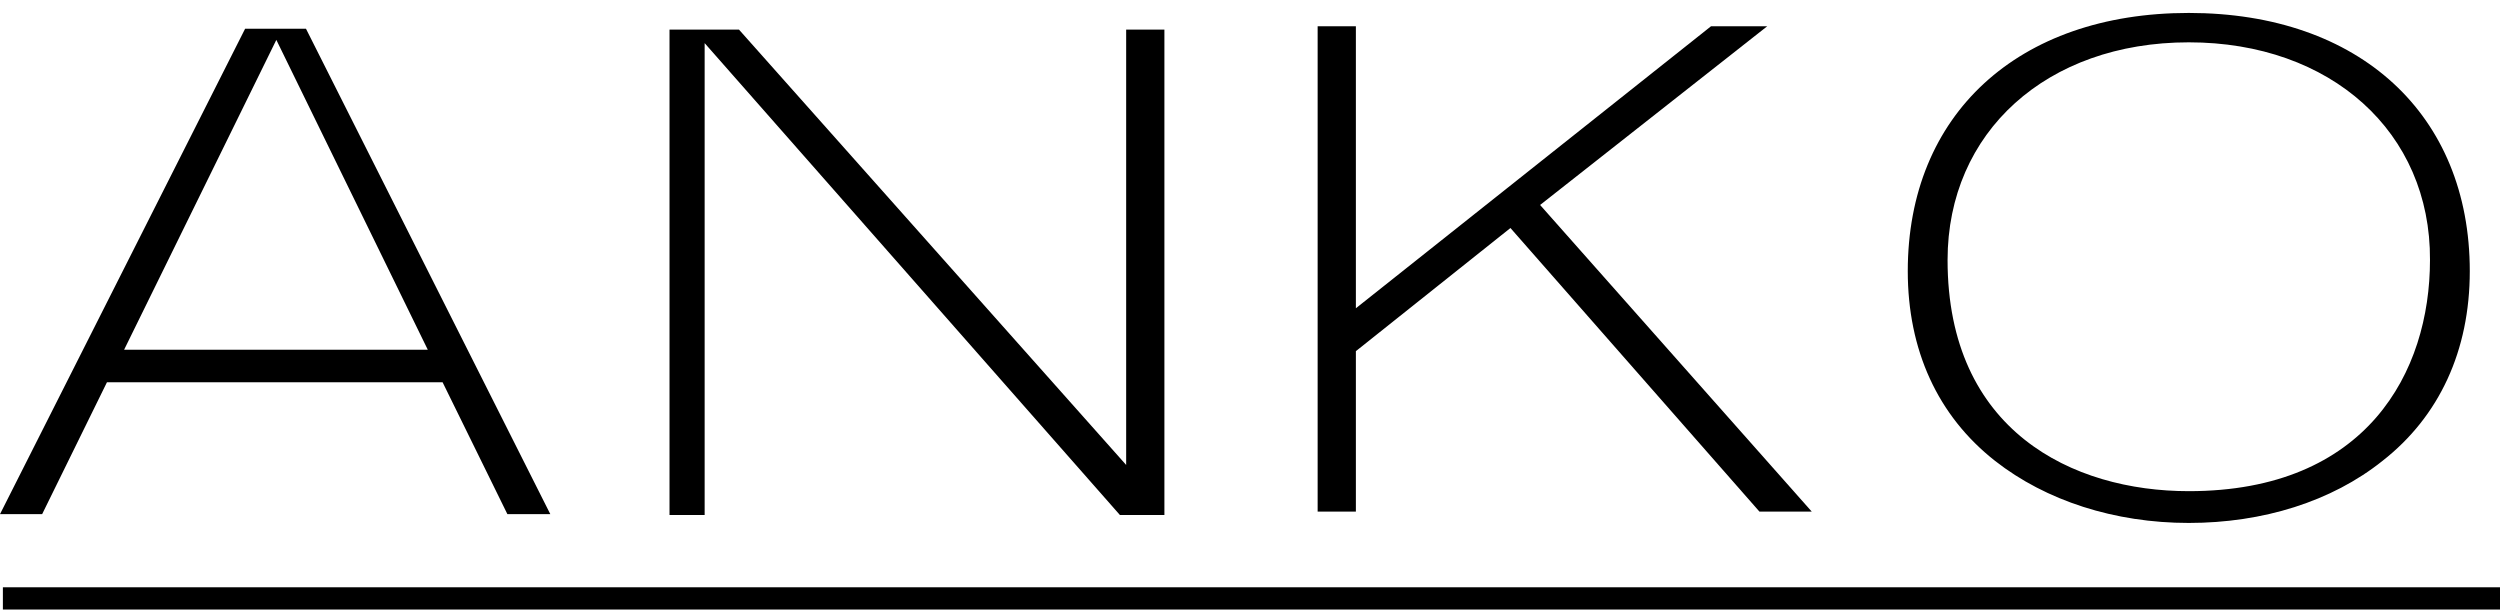
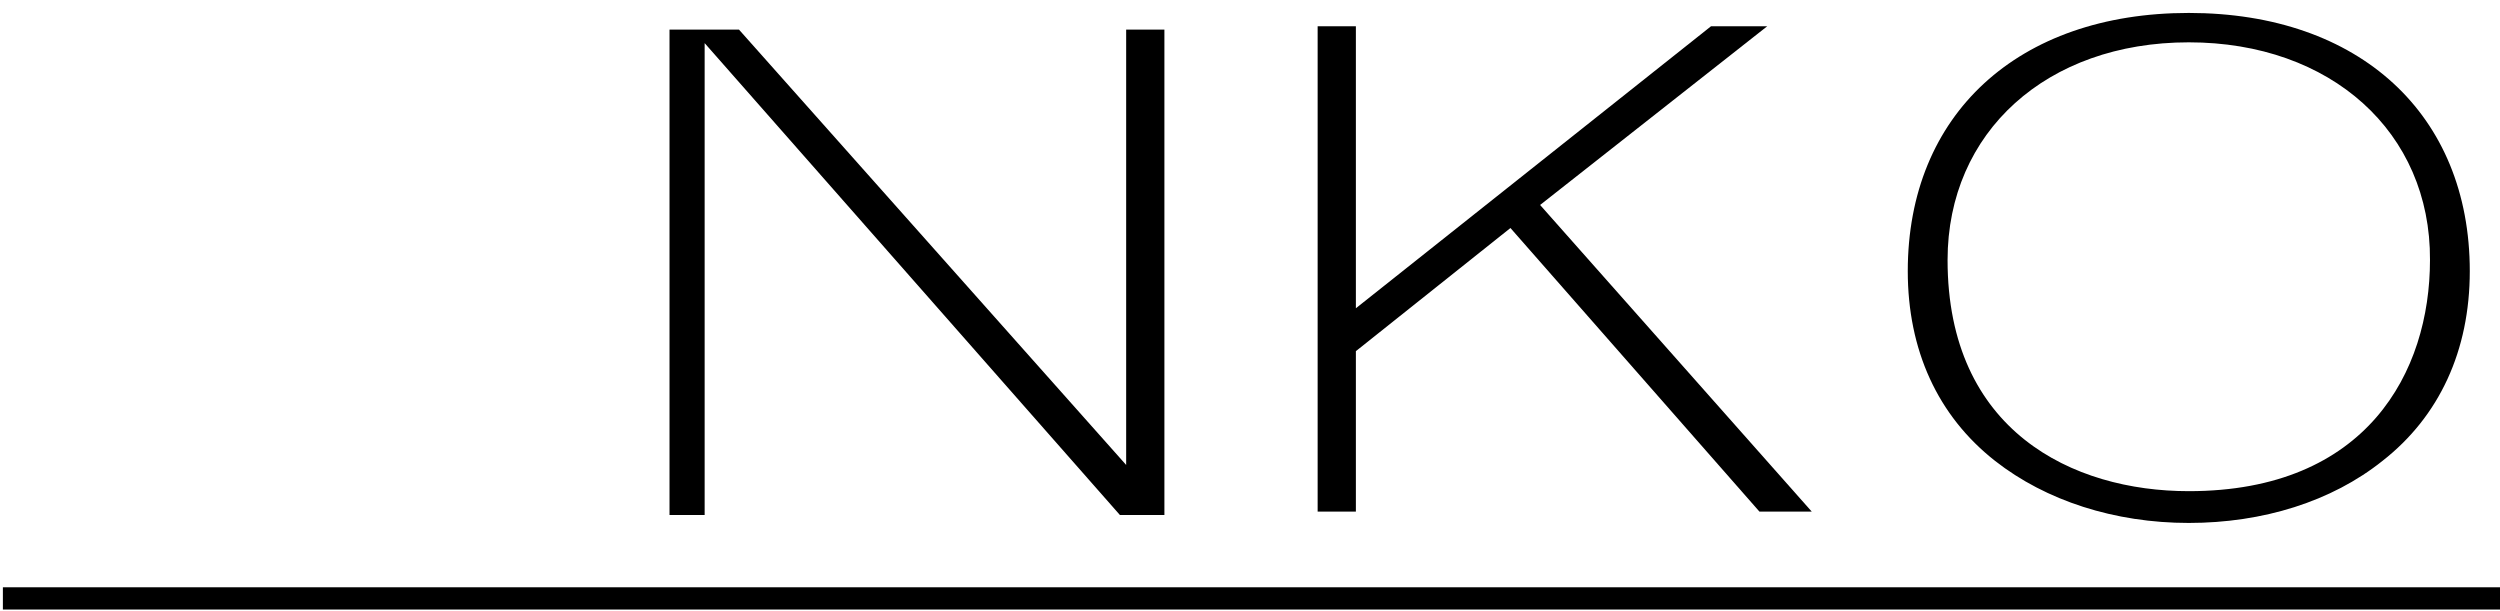
<svg xmlns="http://www.w3.org/2000/svg" width="176" height="43" viewBox="0 0 176 43" fill="none">
  <path d="M176 41.345H0.203V42.911H176V41.345Z" fill="black" />
-   <path d="M35.72 36.196L31.159 26.912H7.529L2.967 36.196H0L17.255 2.025H21.542L38.742 36.196H35.72ZM8.738 24.619H30.115L19.454 2.808L8.738 24.619Z" fill="black" />
  <path d="M78.842 36.256L49.607 3.036V36.256H47.134V2.085H52.025L79.282 32.733V2.085H81.974V36.256H78.842Z" fill="black" />
  <path d="M123.865 36.017L106.335 16.052L95.454 24.721V36.017H92.762V1.847H95.454V21.701L120.458 1.847H124.415L108.423 14.43L127.547 36.017H123.865Z" fill="black" />
  <path d="M154.09 36.815C148.869 36.815 144.033 35.249 140.461 32.453C136.395 29.265 134.307 24.623 134.307 19.087C134.307 8.07 142.055 0.911 154.09 0.911C166.125 0.911 173.873 8.07 173.873 19.087C173.873 24.679 171.73 29.321 167.718 32.453C164.146 35.305 159.311 36.815 154.09 36.815ZM154.09 2.98C144.088 2.98 137.109 9.3 137.109 18.304C137.109 30.328 145.902 34.578 154.09 34.578C166.619 34.578 171.071 26.189 171.071 18.304C171.126 9.3 164.091 2.98 154.09 2.98Z" fill="black" />
</svg>